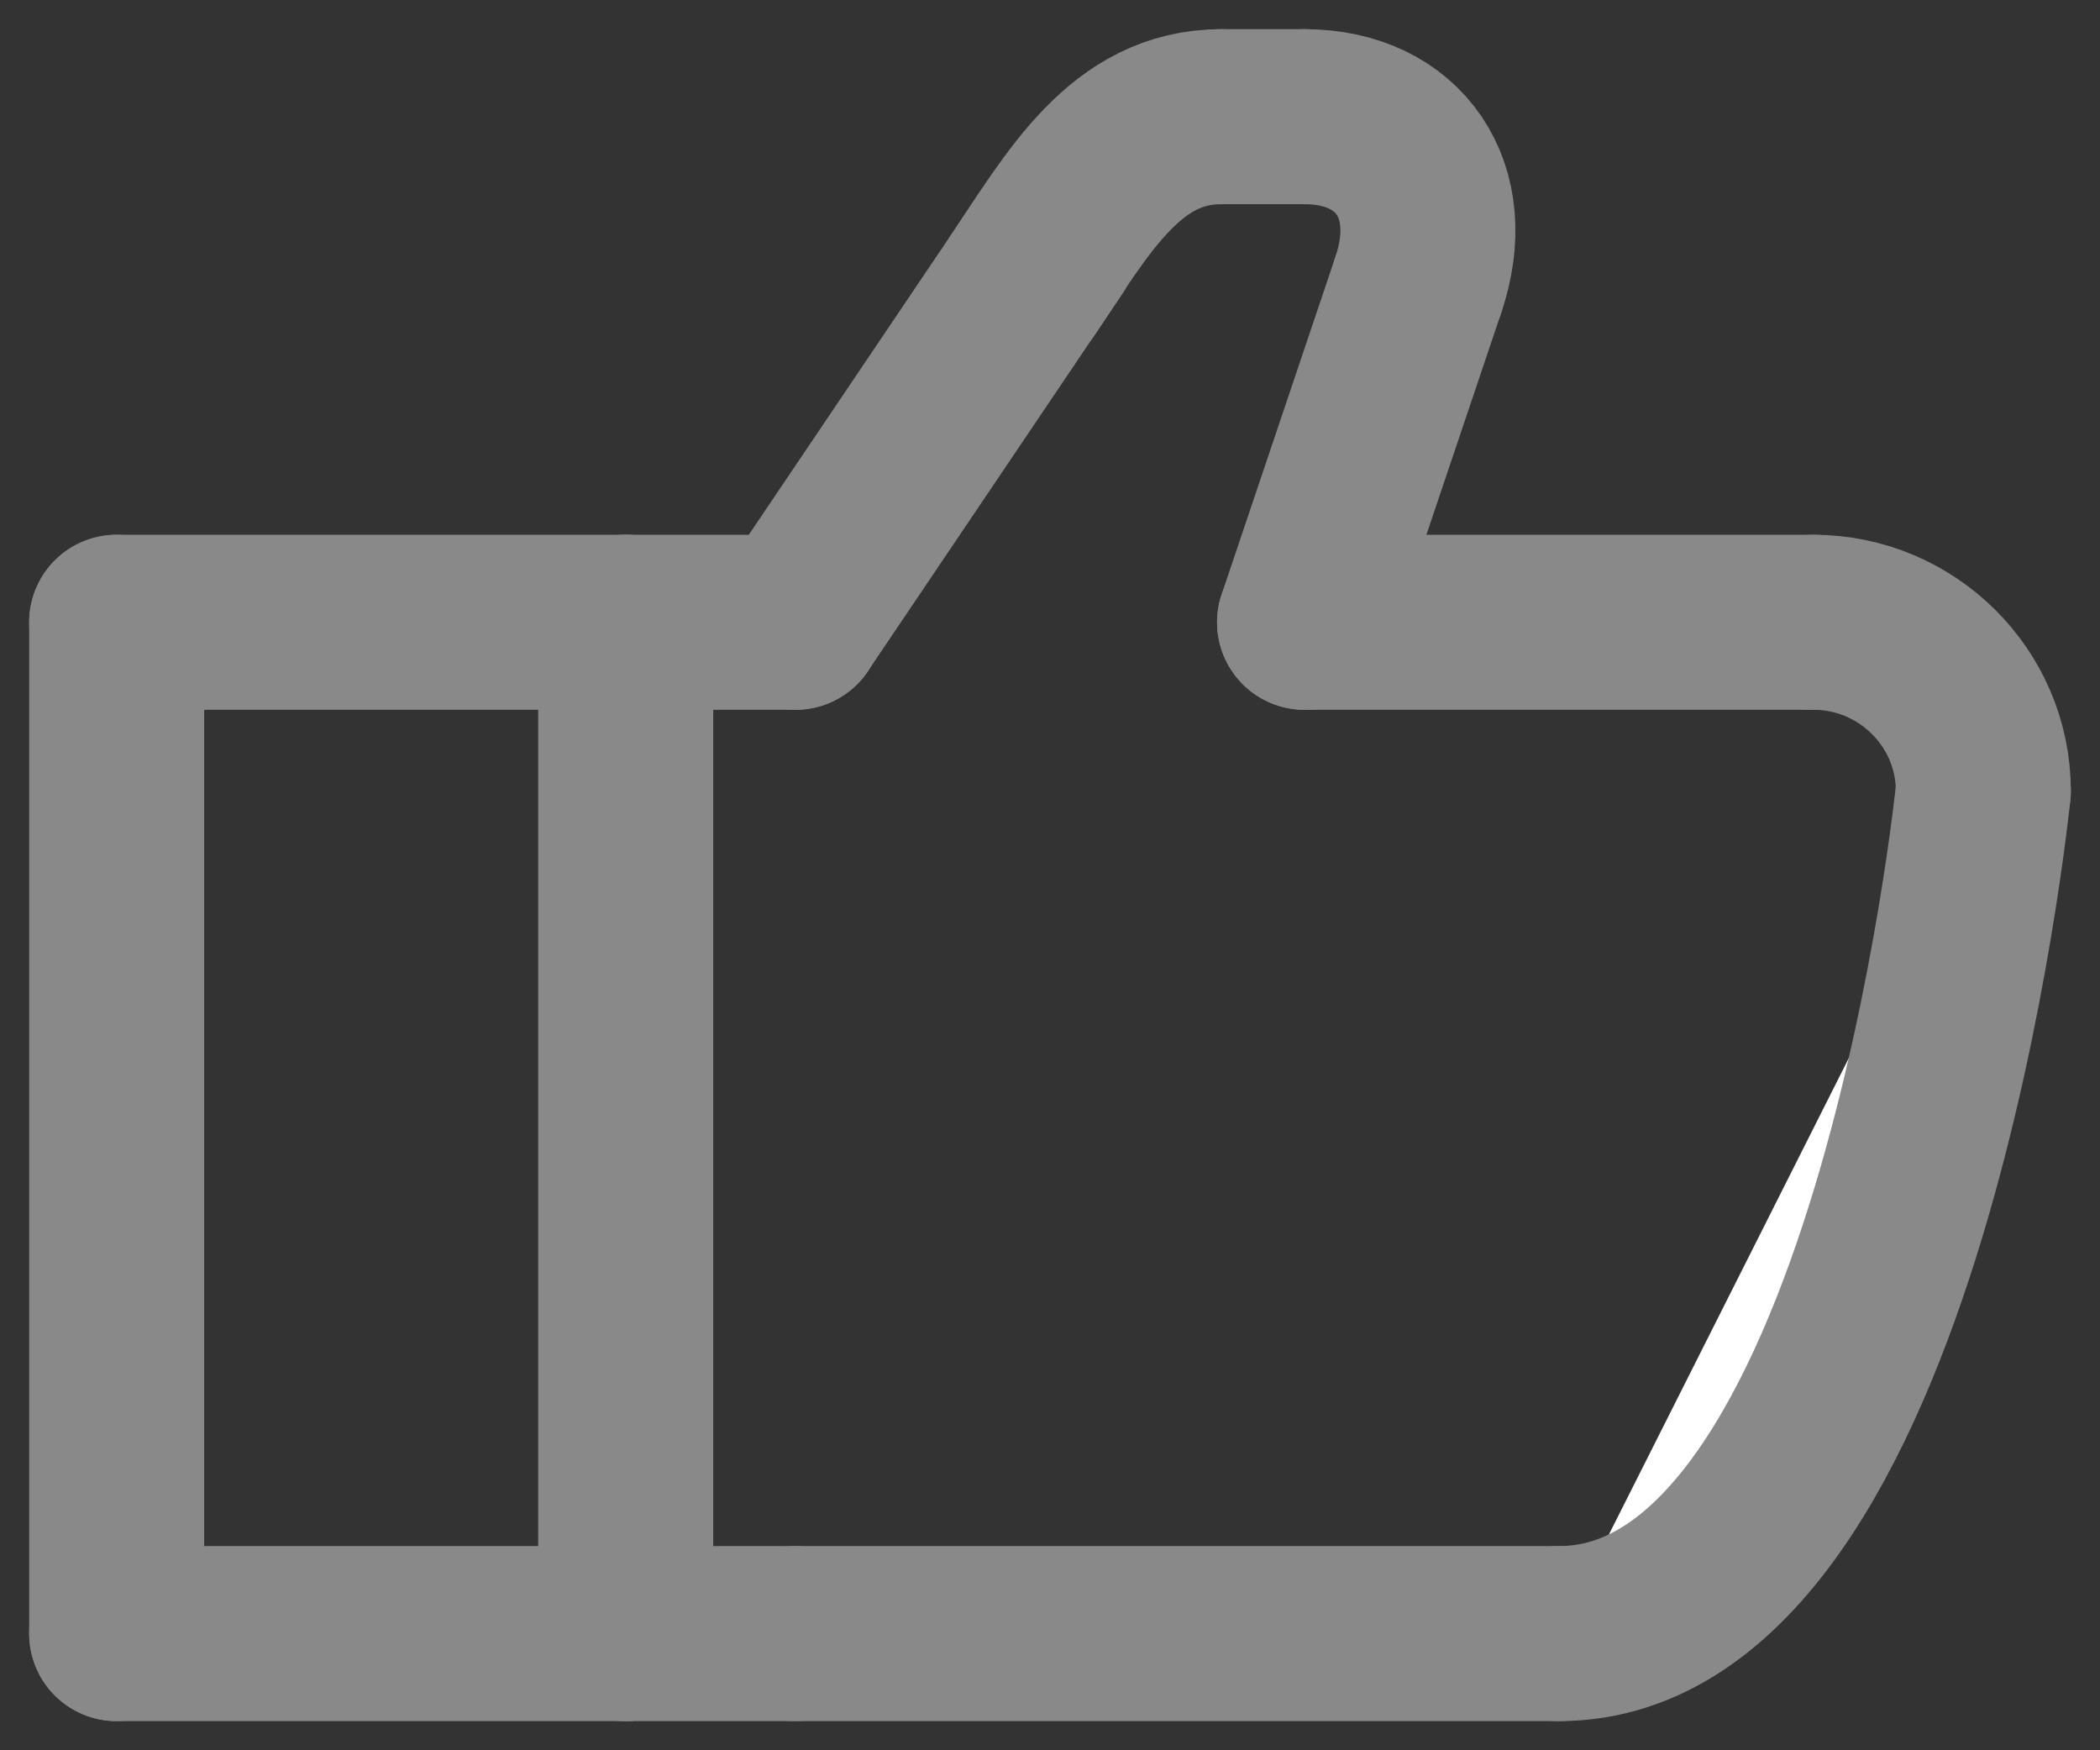
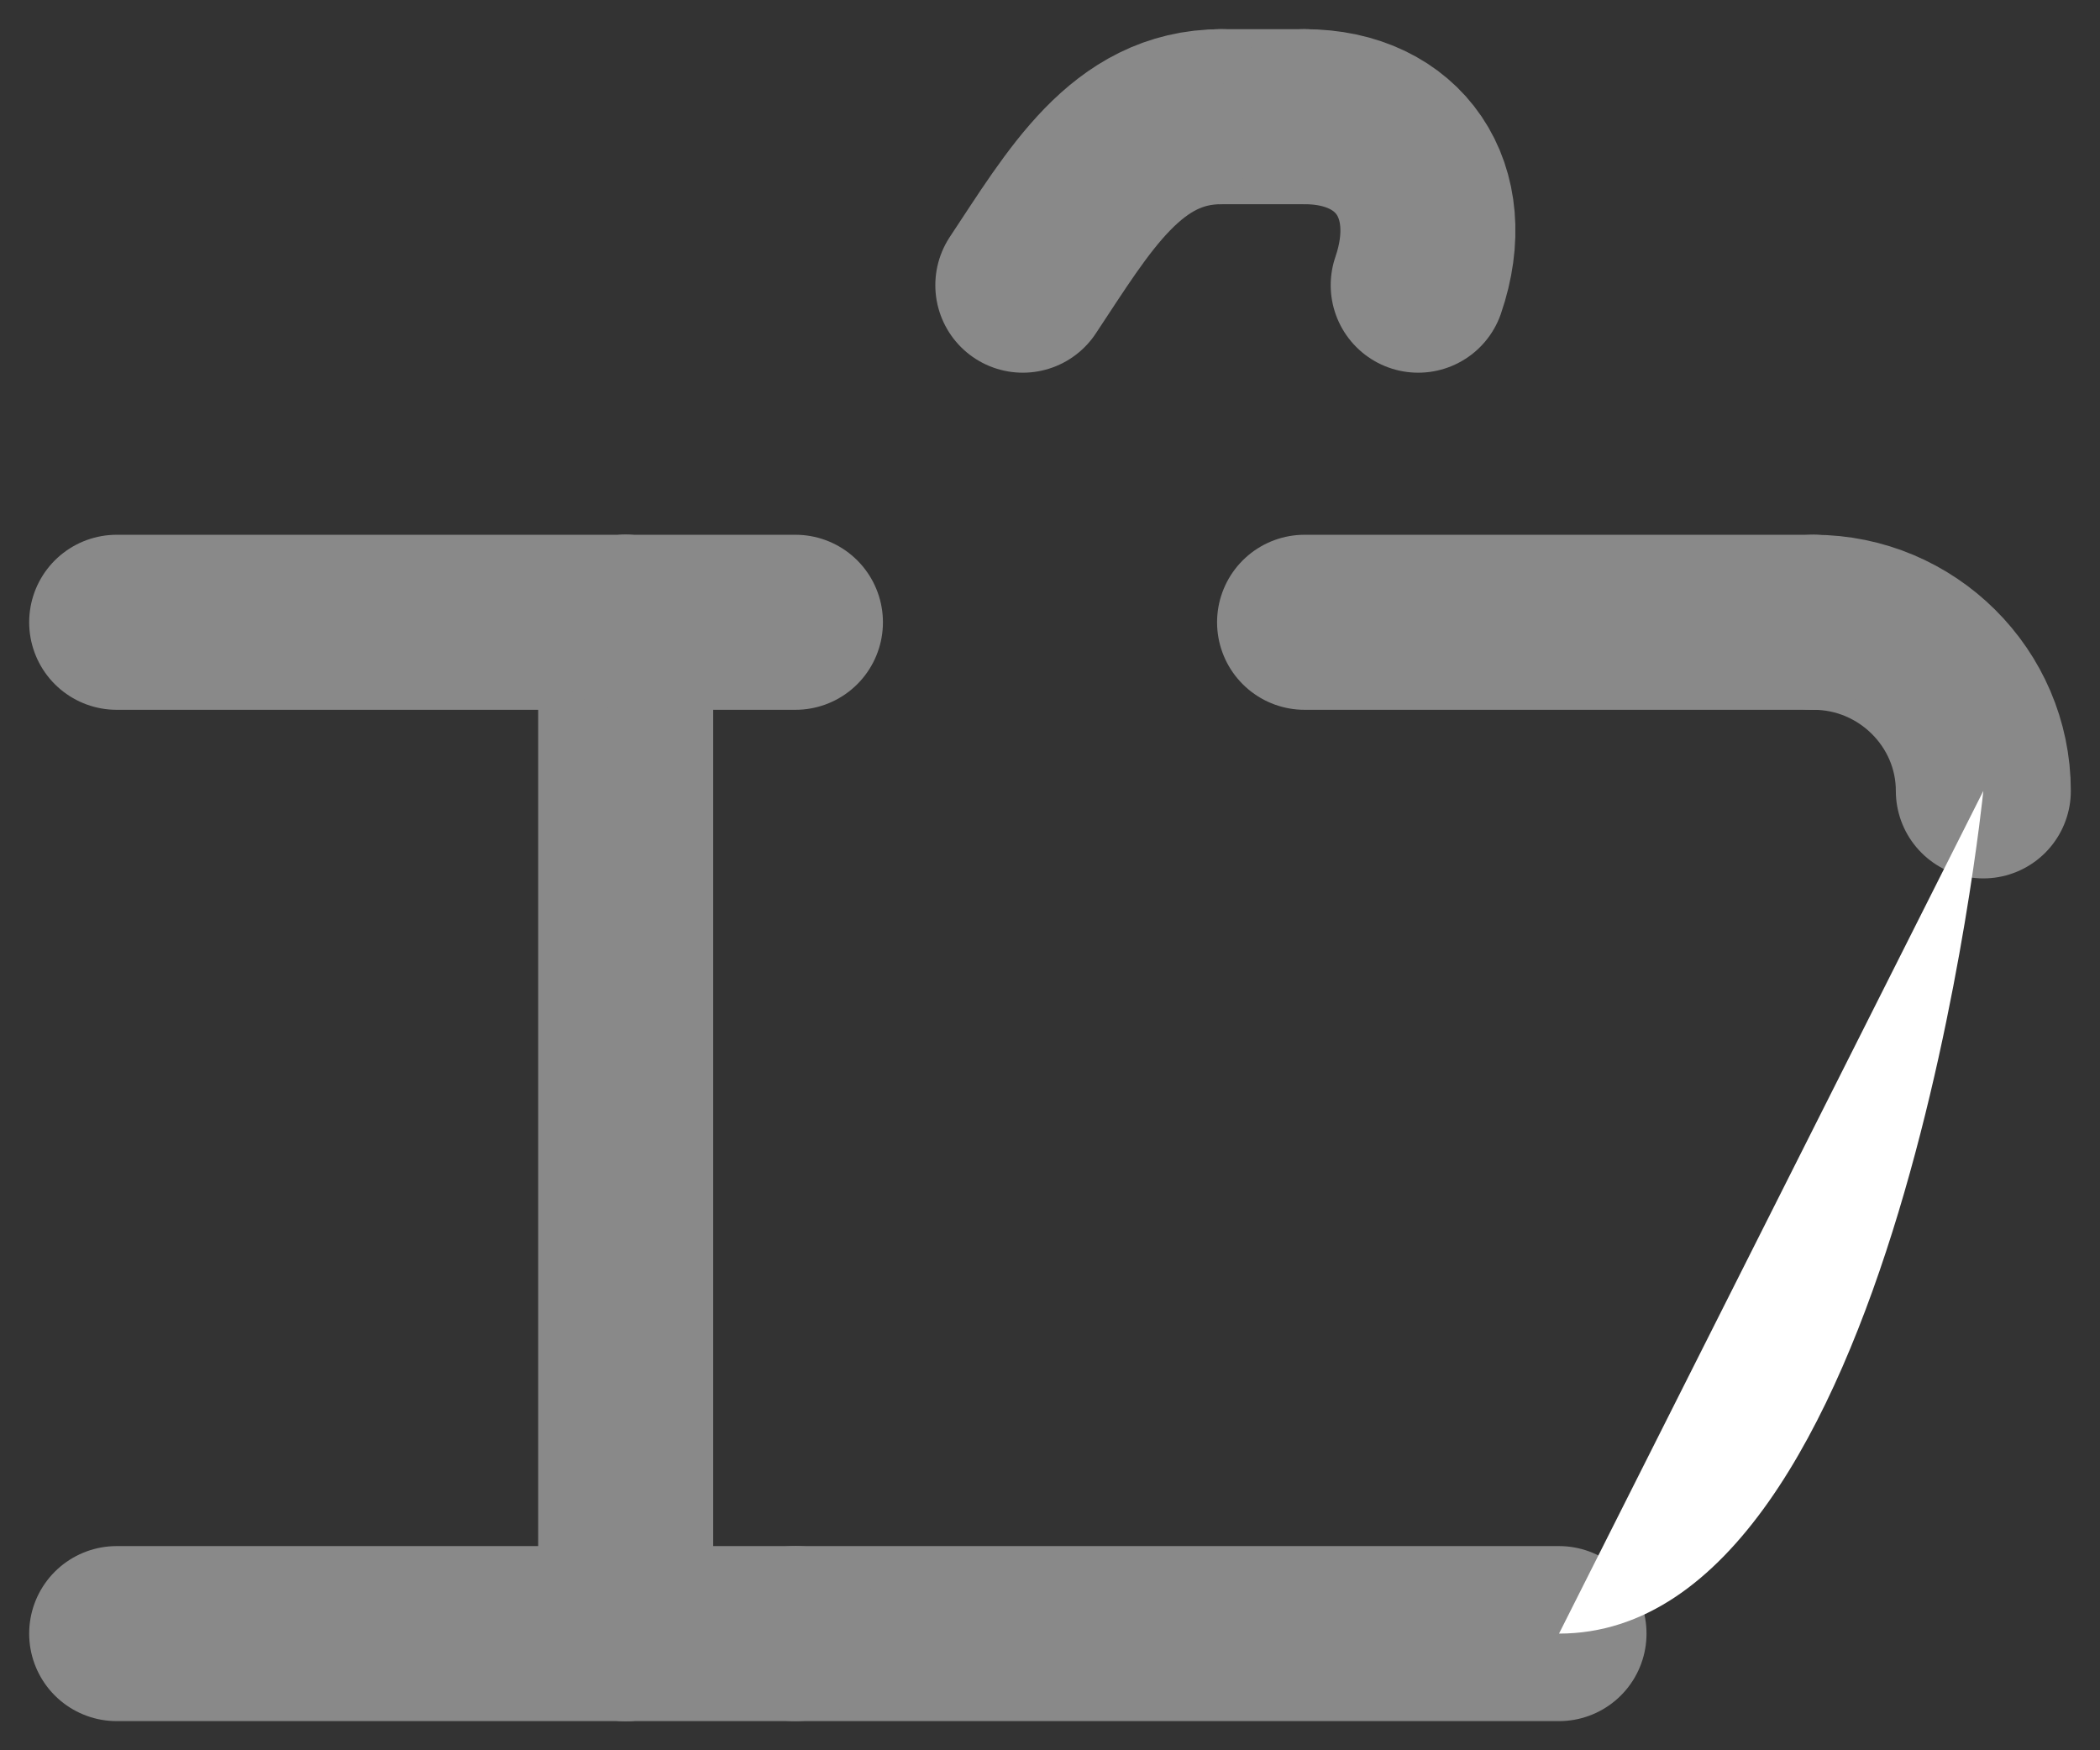
<svg xmlns="http://www.w3.org/2000/svg" width="18" height="15" viewBox="0 0 18 15" fill="none">
  <rect x="0" y="0" width="18" height="15" fill="#333333" stroke="none" />
  <g id="Group 97">
-     <path id="Vector" d="M1 5.333V14" stroke="#898989" stroke-width="1.5" stroke-miterlimit="10" stroke-linecap="round" stroke-linejoin="round" />
    <path id="Vector_2" d="M5.364 14H1" stroke="#898989" stroke-width="1.5" stroke-miterlimit="10" stroke-linecap="round" stroke-linejoin="round" />
    <path id="Vector_3" d="M5.364 5.333H1" stroke="#898989" stroke-width="1.5" stroke-miterlimit="10" stroke-linecap="round" stroke-linejoin="round" />
    <g id="Group 96">
      <path id="Vector_4" d="M5.363 14V5.333" stroke="#898989" stroke-width="1.5" stroke-miterlimit="10" stroke-linecap="round" stroke-linejoin="round" />
      <path id="Vector_5" d="M13.363 14H6.817" stroke="#898989" stroke-width="1.5" stroke-miterlimit="10" stroke-linecap="round" stroke-linejoin="round" />
      <g id="Vector_6">
        <path d="M17 6.778C17 5.983 16.345 5.333 15.545 5.333L17 6.778Z" fill="white" />
        <path d="M17 6.778C17 5.983 16.345 5.333 15.545 5.333" stroke="#898989" stroke-width="1.5" stroke-miterlimit="10" stroke-linecap="round" stroke-linejoin="round" />
      </g>
-       <path id="Vector_7" d="M6.817 5.333L8.999 2.098" stroke="#898989" stroke-width="1.5" stroke-miterlimit="10" stroke-linecap="round" stroke-linejoin="round" />
      <path id="Vector_8" d="M11.181 1H10.454" stroke="#898989" stroke-width="1.5" stroke-miterlimit="10" stroke-linecap="round" stroke-linejoin="round" />
-       <path id="Vector_9" d="M11.182 5.333L12.156 2.444" stroke="#898989" stroke-width="1.5" stroke-miterlimit="10" stroke-linecap="round" stroke-linejoin="round" />
      <path id="Vector_10" d="M15.545 5.333H11.182" stroke="#898989" stroke-width="1.5" stroke-miterlimit="10" stroke-linecap="round" stroke-linejoin="round" />
      <path id="Vector_11" d="M6.818 5.333H5.363" stroke="#898989" stroke-width="1.5" stroke-miterlimit="10" stroke-linecap="round" stroke-linejoin="round" />
      <path id="Vector_12" d="M6.818 14H5.363" stroke="#898989" stroke-width="1.5" stroke-miterlimit="10" stroke-linecap="round" stroke-linejoin="round" />
      <g id="Vector_13">
        <path d="M8.767 2.444C9.247 1.722 9.654 1 10.468 1L8.767 2.444Z" fill="white" />
        <path d="M8.767 2.444C9.247 1.722 9.654 1 10.468 1" stroke="#898989" stroke-width="1.5" stroke-miterlimit="10" stroke-linecap="round" stroke-linejoin="round" />
      </g>
      <g id="Vector_14">
-         <path d="M12.156 2.444C12.433 1.636 11.996 1 11.182 1L12.156 2.444Z" fill="white" />
+         <path d="M12.156 2.444C12.433 1.636 11.996 1 11.182 1Z" fill="white" />
        <path d="M12.156 2.444C12.433 1.636 11.996 1 11.182 1" stroke="#898989" stroke-width="1.5" stroke-miterlimit="10" stroke-linecap="round" stroke-linejoin="round" />
      </g>
      <g id="Vector_15">
        <path d="M17 6.778C17 6.778 16.272 14 13.363 14L17 6.778Z" fill="white" />
-         <path d="M17 6.778C17 6.778 16.272 14 13.363 14" stroke="#898989" stroke-width="1.5" stroke-miterlimit="10" stroke-linecap="round" stroke-linejoin="round" />
      </g>
    </g>
  </g>
</svg>